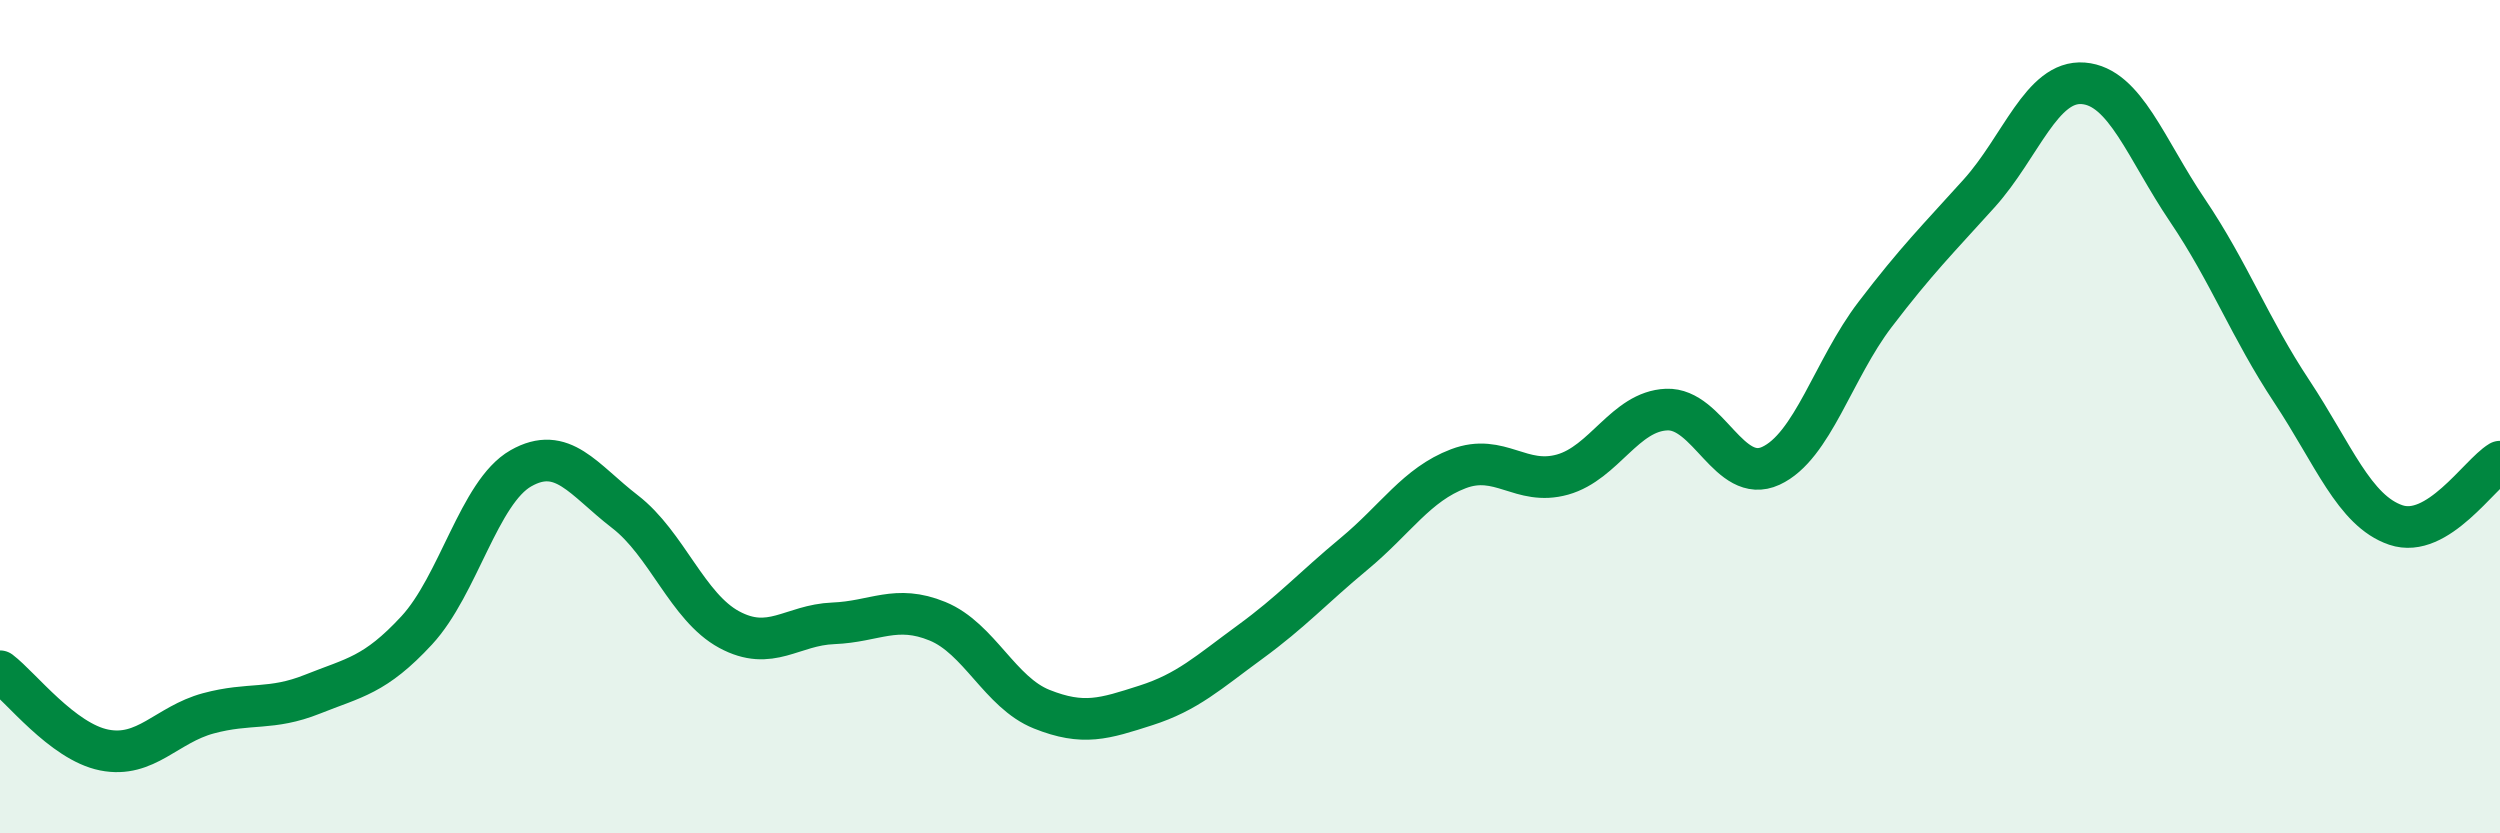
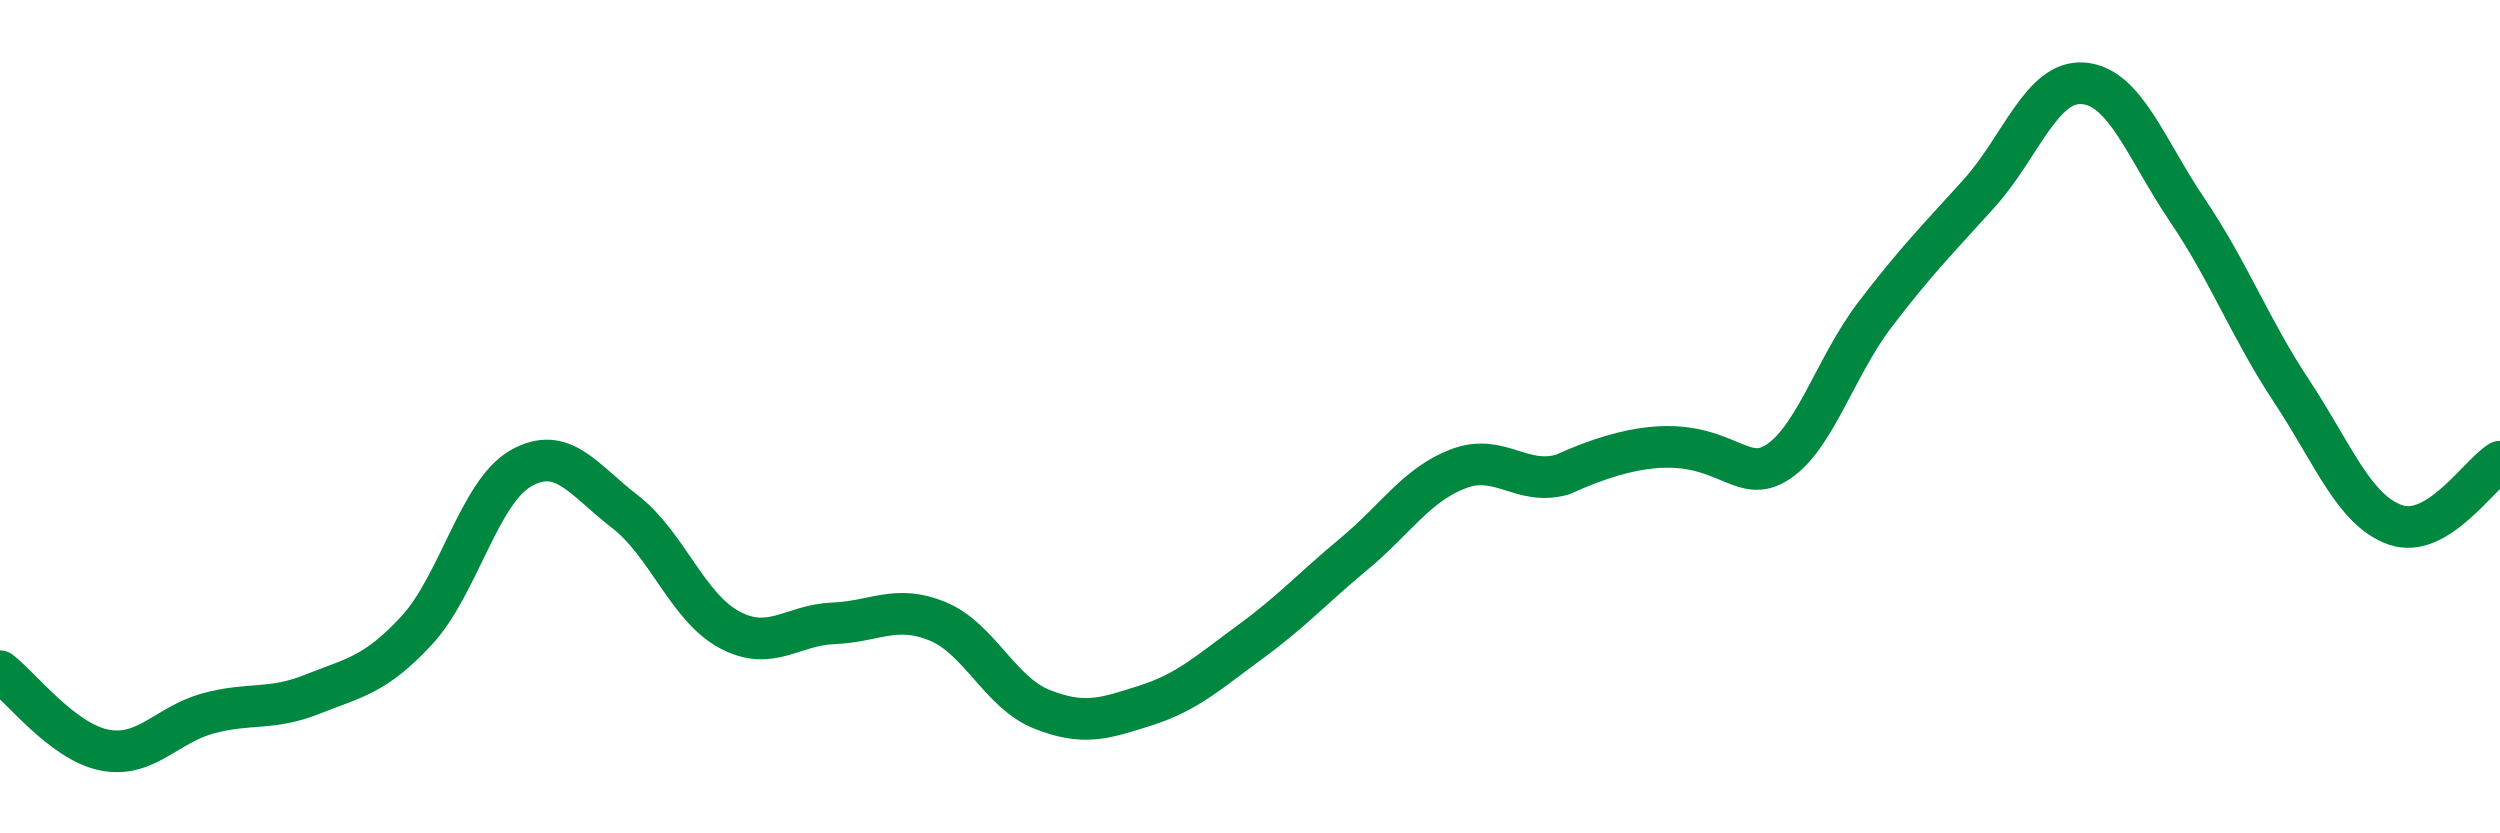
<svg xmlns="http://www.w3.org/2000/svg" width="60" height="20" viewBox="0 0 60 20">
-   <path d="M 0,16.11 C 0.5,16.49 1.5,17.8 2.5,18 C 3.5,18.2 4,17.39 5,17.12 C 6,16.85 6.5,17.06 7.5,16.66 C 8.5,16.26 9,16.21 10,15.13 C 11,14.05 11.5,11.81 12.5,11.24 C 13.5,10.67 14,11.51 15,12.28 C 16,13.05 16.5,14.57 17.5,15.11 C 18.5,15.65 19,15 20,14.96 C 21,14.92 21.5,14.5 22.5,14.91 C 23.5,15.32 24,16.62 25,17.02 C 26,17.42 26.5,17.25 27.5,16.93 C 28.5,16.61 29,16.14 30,15.41 C 31,14.68 31.5,14.12 32.5,13.29 C 33.5,12.46 34,11.63 35,11.25 C 36,10.87 36.5,11.67 37.5,11.39 C 38.5,11.11 39,9.87 40,9.83 C 41,9.79 41.5,11.64 42.5,11.18 C 43.5,10.72 44,8.86 45,7.55 C 46,6.24 46.5,5.75 47.5,4.64 C 48.5,3.53 49,1.92 50,2 C 51,2.08 51.5,3.57 52.5,5.05 C 53.5,6.53 54,7.88 55,9.39 C 56,10.9 56.5,12.26 57.5,12.6 C 58.5,12.94 59.5,11.38 60,11.08L60 20L0 20Z" fill="#008740" opacity="0.1" stroke-linecap="round" stroke-linejoin="round" />
-   <path d="M 0,16.11 C 0.5,16.49 1.5,17.8 2.5,18 C 3.5,18.2 4,17.39 5,17.12 C 6,16.85 6.5,17.06 7.5,16.66 C 8.5,16.26 9,16.21 10,15.13 C 11,14.05 11.5,11.81 12.5,11.24 C 13.5,10.67 14,11.51 15,12.28 C 16,13.05 16.5,14.57 17.5,15.11 C 18.5,15.65 19,15 20,14.96 C 21,14.92 21.5,14.5 22.5,14.91 C 23.5,15.32 24,16.62 25,17.02 C 26,17.42 26.5,17.25 27.5,16.93 C 28.5,16.61 29,16.14 30,15.41 C 31,14.68 31.5,14.12 32.5,13.29 C 33.5,12.46 34,11.63 35,11.25 C 36,10.87 36.5,11.67 37.5,11.39 C 38.5,11.11 39,9.87 40,9.83 C 41,9.79 41.5,11.64 42.5,11.18 C 43.5,10.72 44,8.86 45,7.55 C 46,6.24 46.5,5.75 47.5,4.64 C 48.5,3.53 49,1.92 50,2 C 51,2.08 51.5,3.57 52.5,5.05 C 53.5,6.53 54,7.88 55,9.39 C 56,10.9 56.5,12.26 57.5,12.6 C 58.5,12.94 59.5,11.38 60,11.08" stroke="#008740" stroke-width="1" fill="none" stroke-linecap="round" stroke-linejoin="round" />
+   <path d="M 0,16.11 C 0.5,16.49 1.5,17.8 2.5,18 C 3.5,18.2 4,17.39 5,17.12 C 6,16.85 6.5,17.06 7.5,16.66 C 8.5,16.26 9,16.21 10,15.13 C 11,14.05 11.5,11.81 12.5,11.24 C 13.5,10.67 14,11.51 15,12.28 C 16,13.05 16.5,14.57 17.5,15.11 C 18.5,15.65 19,15 20,14.96 C 21,14.92 21.5,14.5 22.5,14.91 C 23.5,15.32 24,16.62 25,17.02 C 26,17.42 26.5,17.25 27.5,16.93 C 28.5,16.61 29,16.14 30,15.41 C 31,14.68 31.5,14.12 32.5,13.29 C 33.5,12.46 34,11.63 35,11.25 C 36,10.87 36.5,11.67 37.5,11.39 C 41,9.79 41.5,11.64 42.5,11.18 C 43.5,10.72 44,8.86 45,7.55 C 46,6.24 46.5,5.75 47.5,4.64 C 48.5,3.53 49,1.92 50,2 C 51,2.08 51.5,3.57 52.5,5.05 C 53.5,6.53 54,7.88 55,9.39 C 56,10.9 56.5,12.26 57.5,12.6 C 58.5,12.94 59.5,11.38 60,11.08" stroke="#008740" stroke-width="1" fill="none" stroke-linecap="round" stroke-linejoin="round" />
</svg>